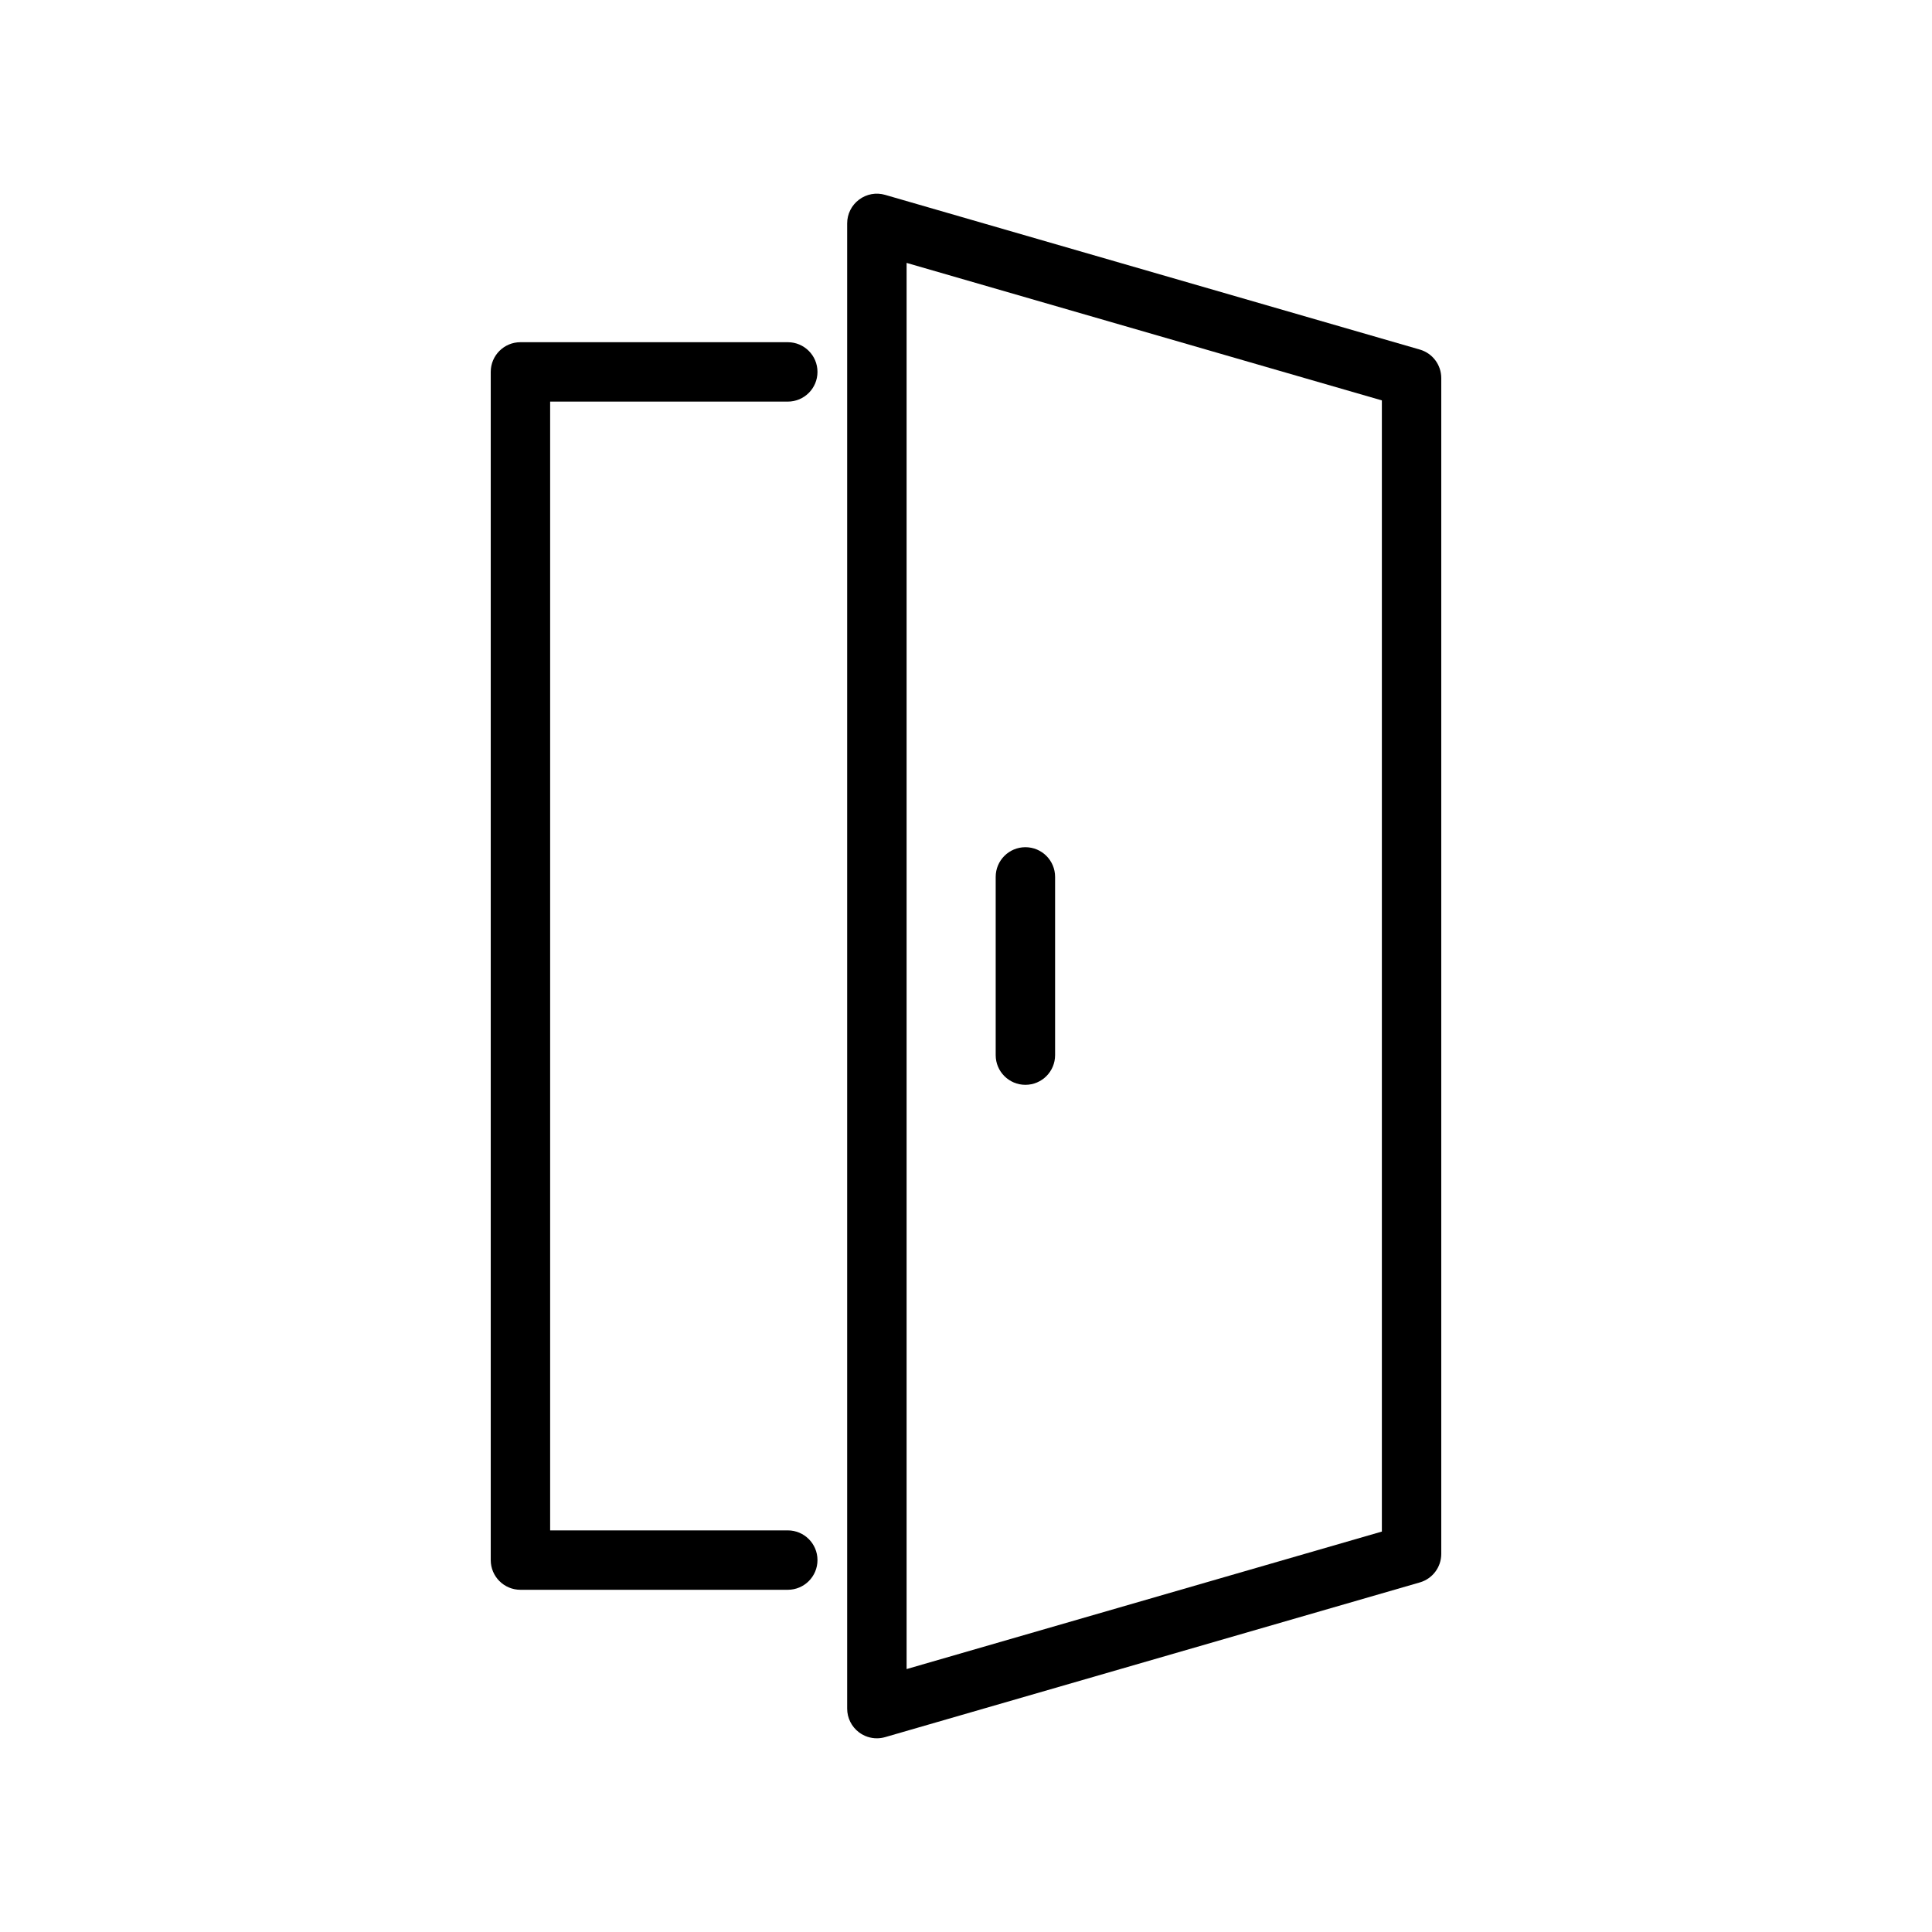
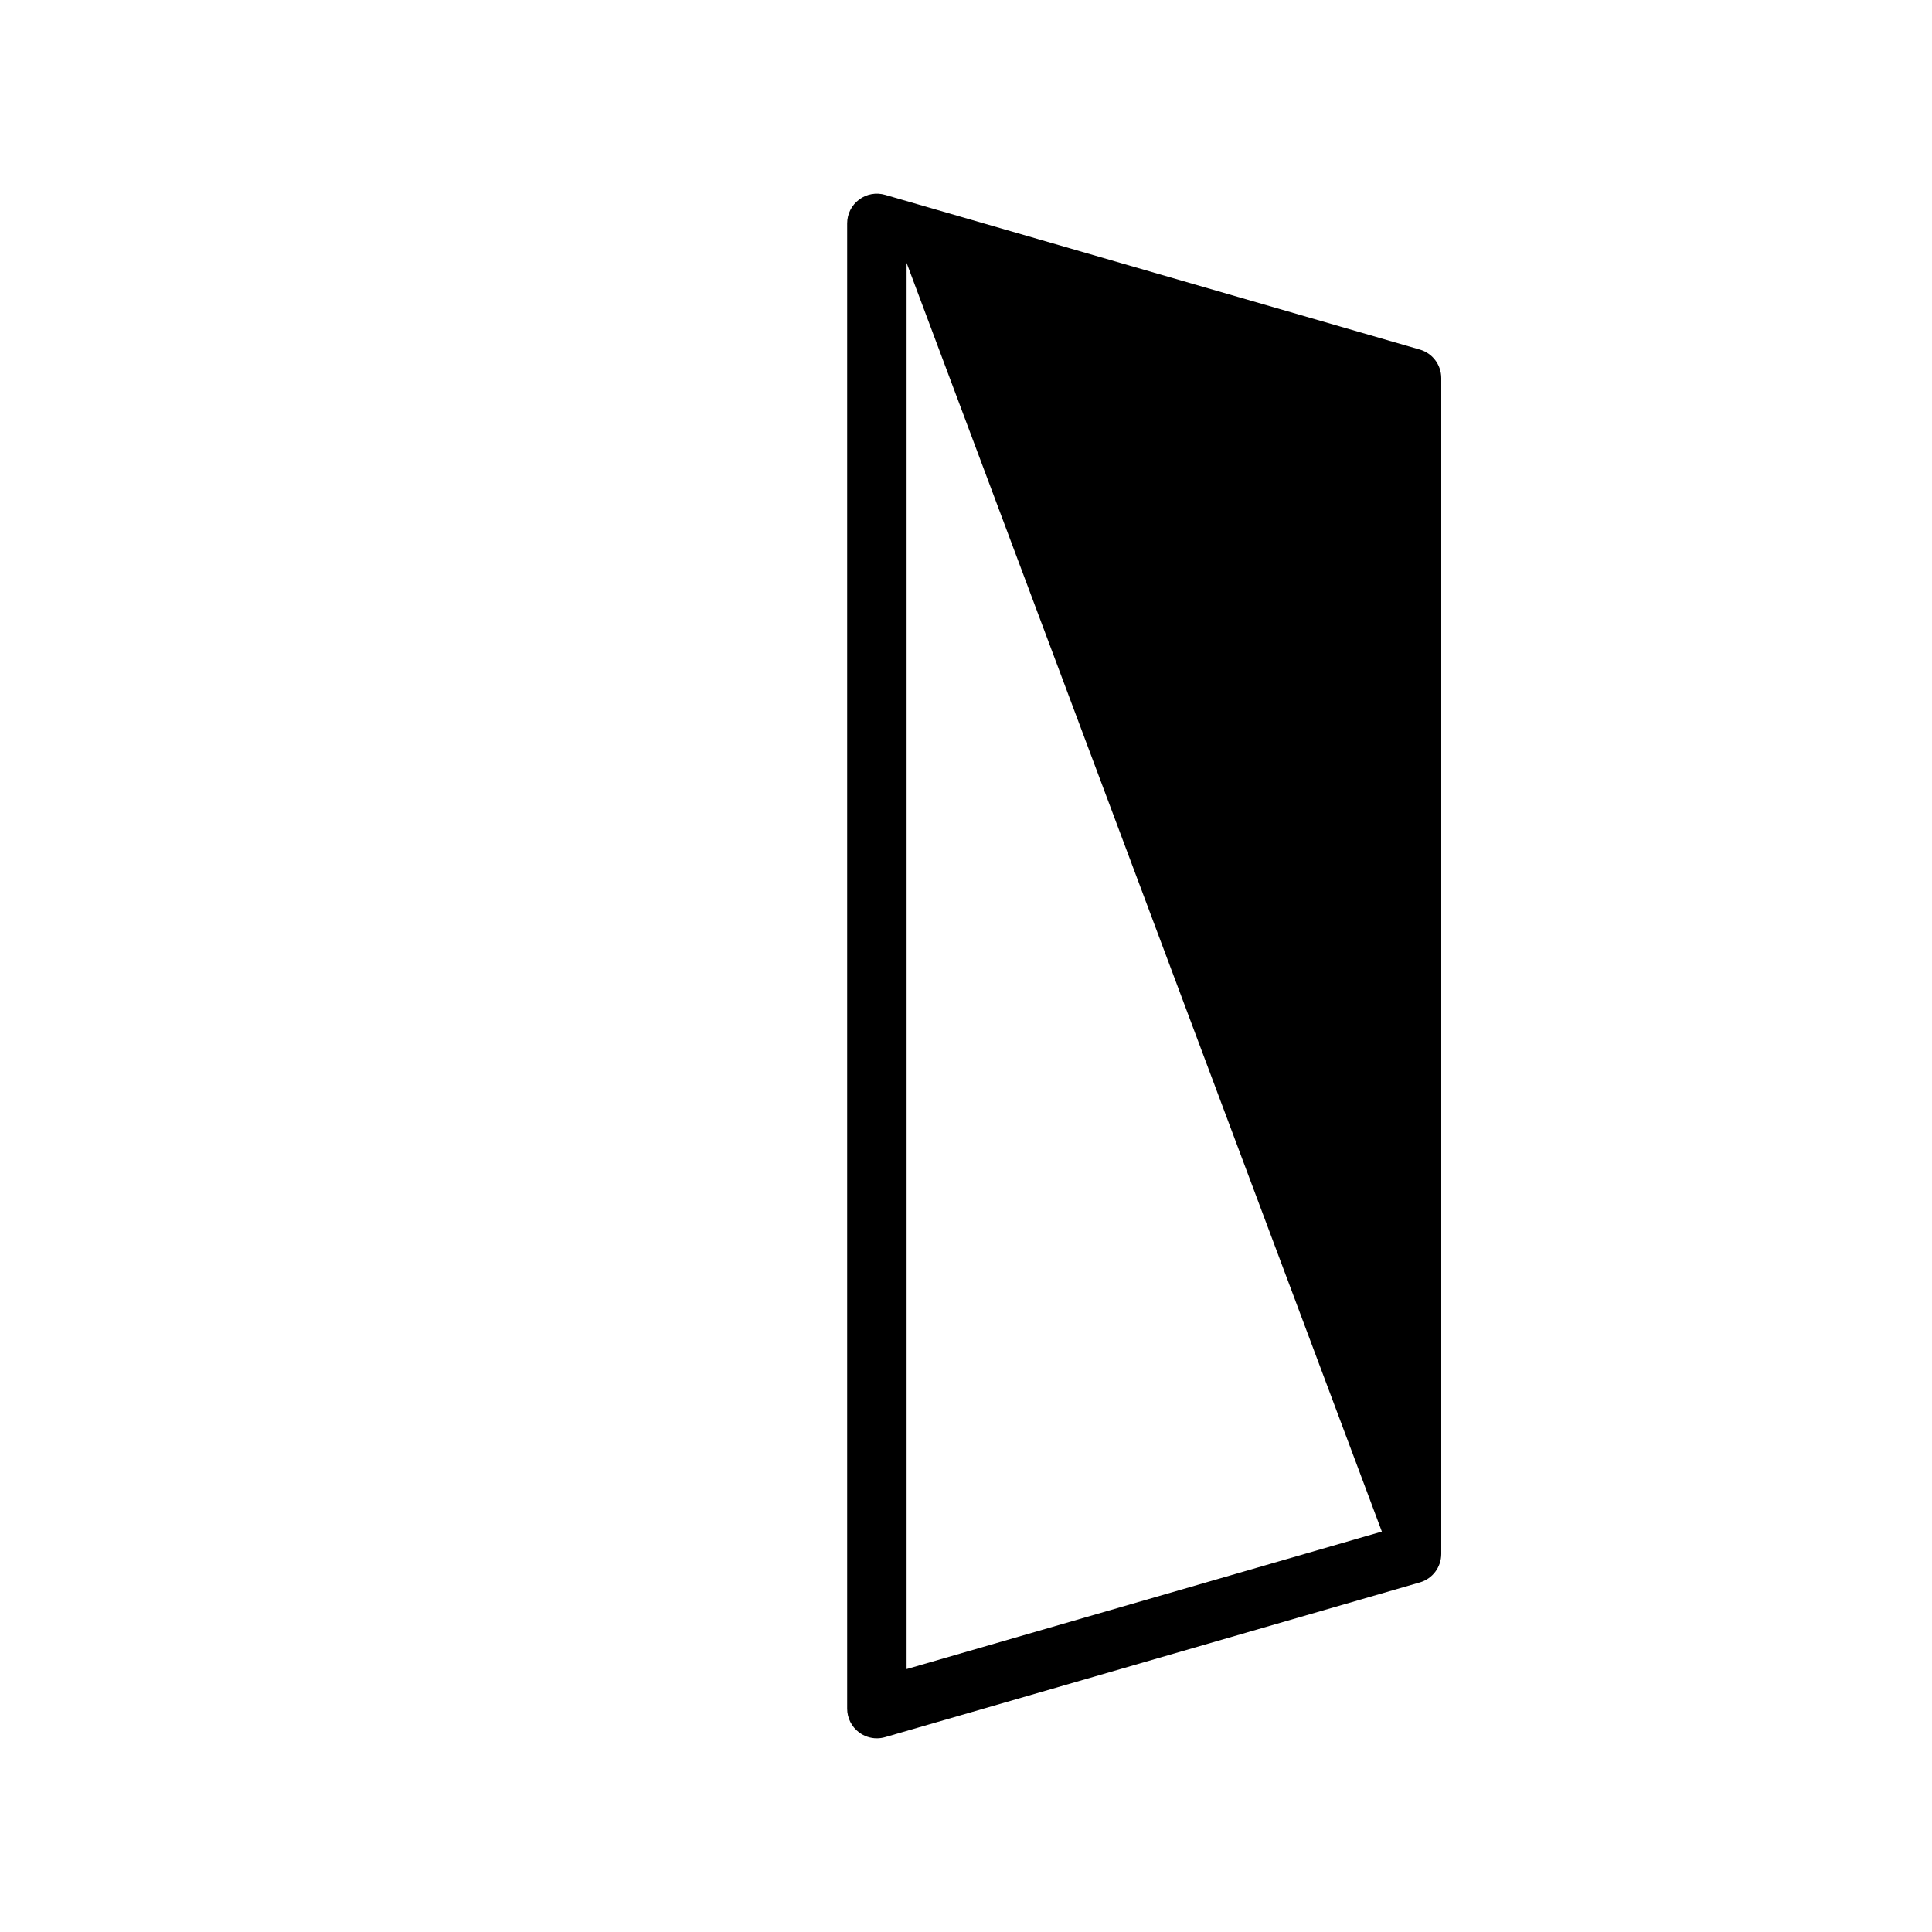
<svg xmlns="http://www.w3.org/2000/svg" fill="#000000" width="800px" height="800px" version="1.1" viewBox="144 144 512 512">
  <g>
-     <path d="m352.77 250.43c4.352 0 7.871-3.523 7.871-7.871s-3.519-7.871-7.871-7.871h-70.848c-4.352 0-7.871 3.523-7.871 7.871v314.88c0 4.348 3.519 7.871 7.871 7.871h70.848c4.352 0 7.871-3.523 7.871-7.871s-3.519-7.871-7.871-7.871h-62.977v-299.14z" />
-     <path d="m520.27 236.64-141.7-41c-2.391-0.691-4.941-0.227-6.918 1.27-1.984 1.484-3.144 3.812-3.144 6.289v393.6c0 2.477 1.16 4.805 3.144 6.293 1.375 1.035 3.043 1.578 4.727 1.578 0.73 0 1.469-0.105 2.191-0.312l141.7-41c3.367-0.973 5.68-4.055 5.68-7.559v-311.6c0-3.504-2.312-6.586-5.68-7.559zm-10.062 313.24-125.95 36.441v-372.65l125.95 36.441z" />
-     <path d="m415.74 431.49c4.352 0 7.871-3.523 7.871-7.871v-47.23c0-4.348-3.519-7.871-7.871-7.871-4.352 0-7.871 3.523-7.871 7.871v47.23c0 4.348 3.519 7.871 7.871 7.871z" />
+     <path d="m520.27 236.64-141.7-41c-2.391-0.691-4.941-0.227-6.918 1.27-1.984 1.484-3.144 3.812-3.144 6.289v393.6c0 2.477 1.16 4.805 3.144 6.293 1.375 1.035 3.043 1.578 4.727 1.578 0.73 0 1.469-0.105 2.191-0.312l141.7-41c3.367-0.973 5.68-4.055 5.68-7.559v-311.6c0-3.504-2.312-6.586-5.68-7.559zm-10.062 313.24-125.95 36.441v-372.65z" />
  </g>
</svg>